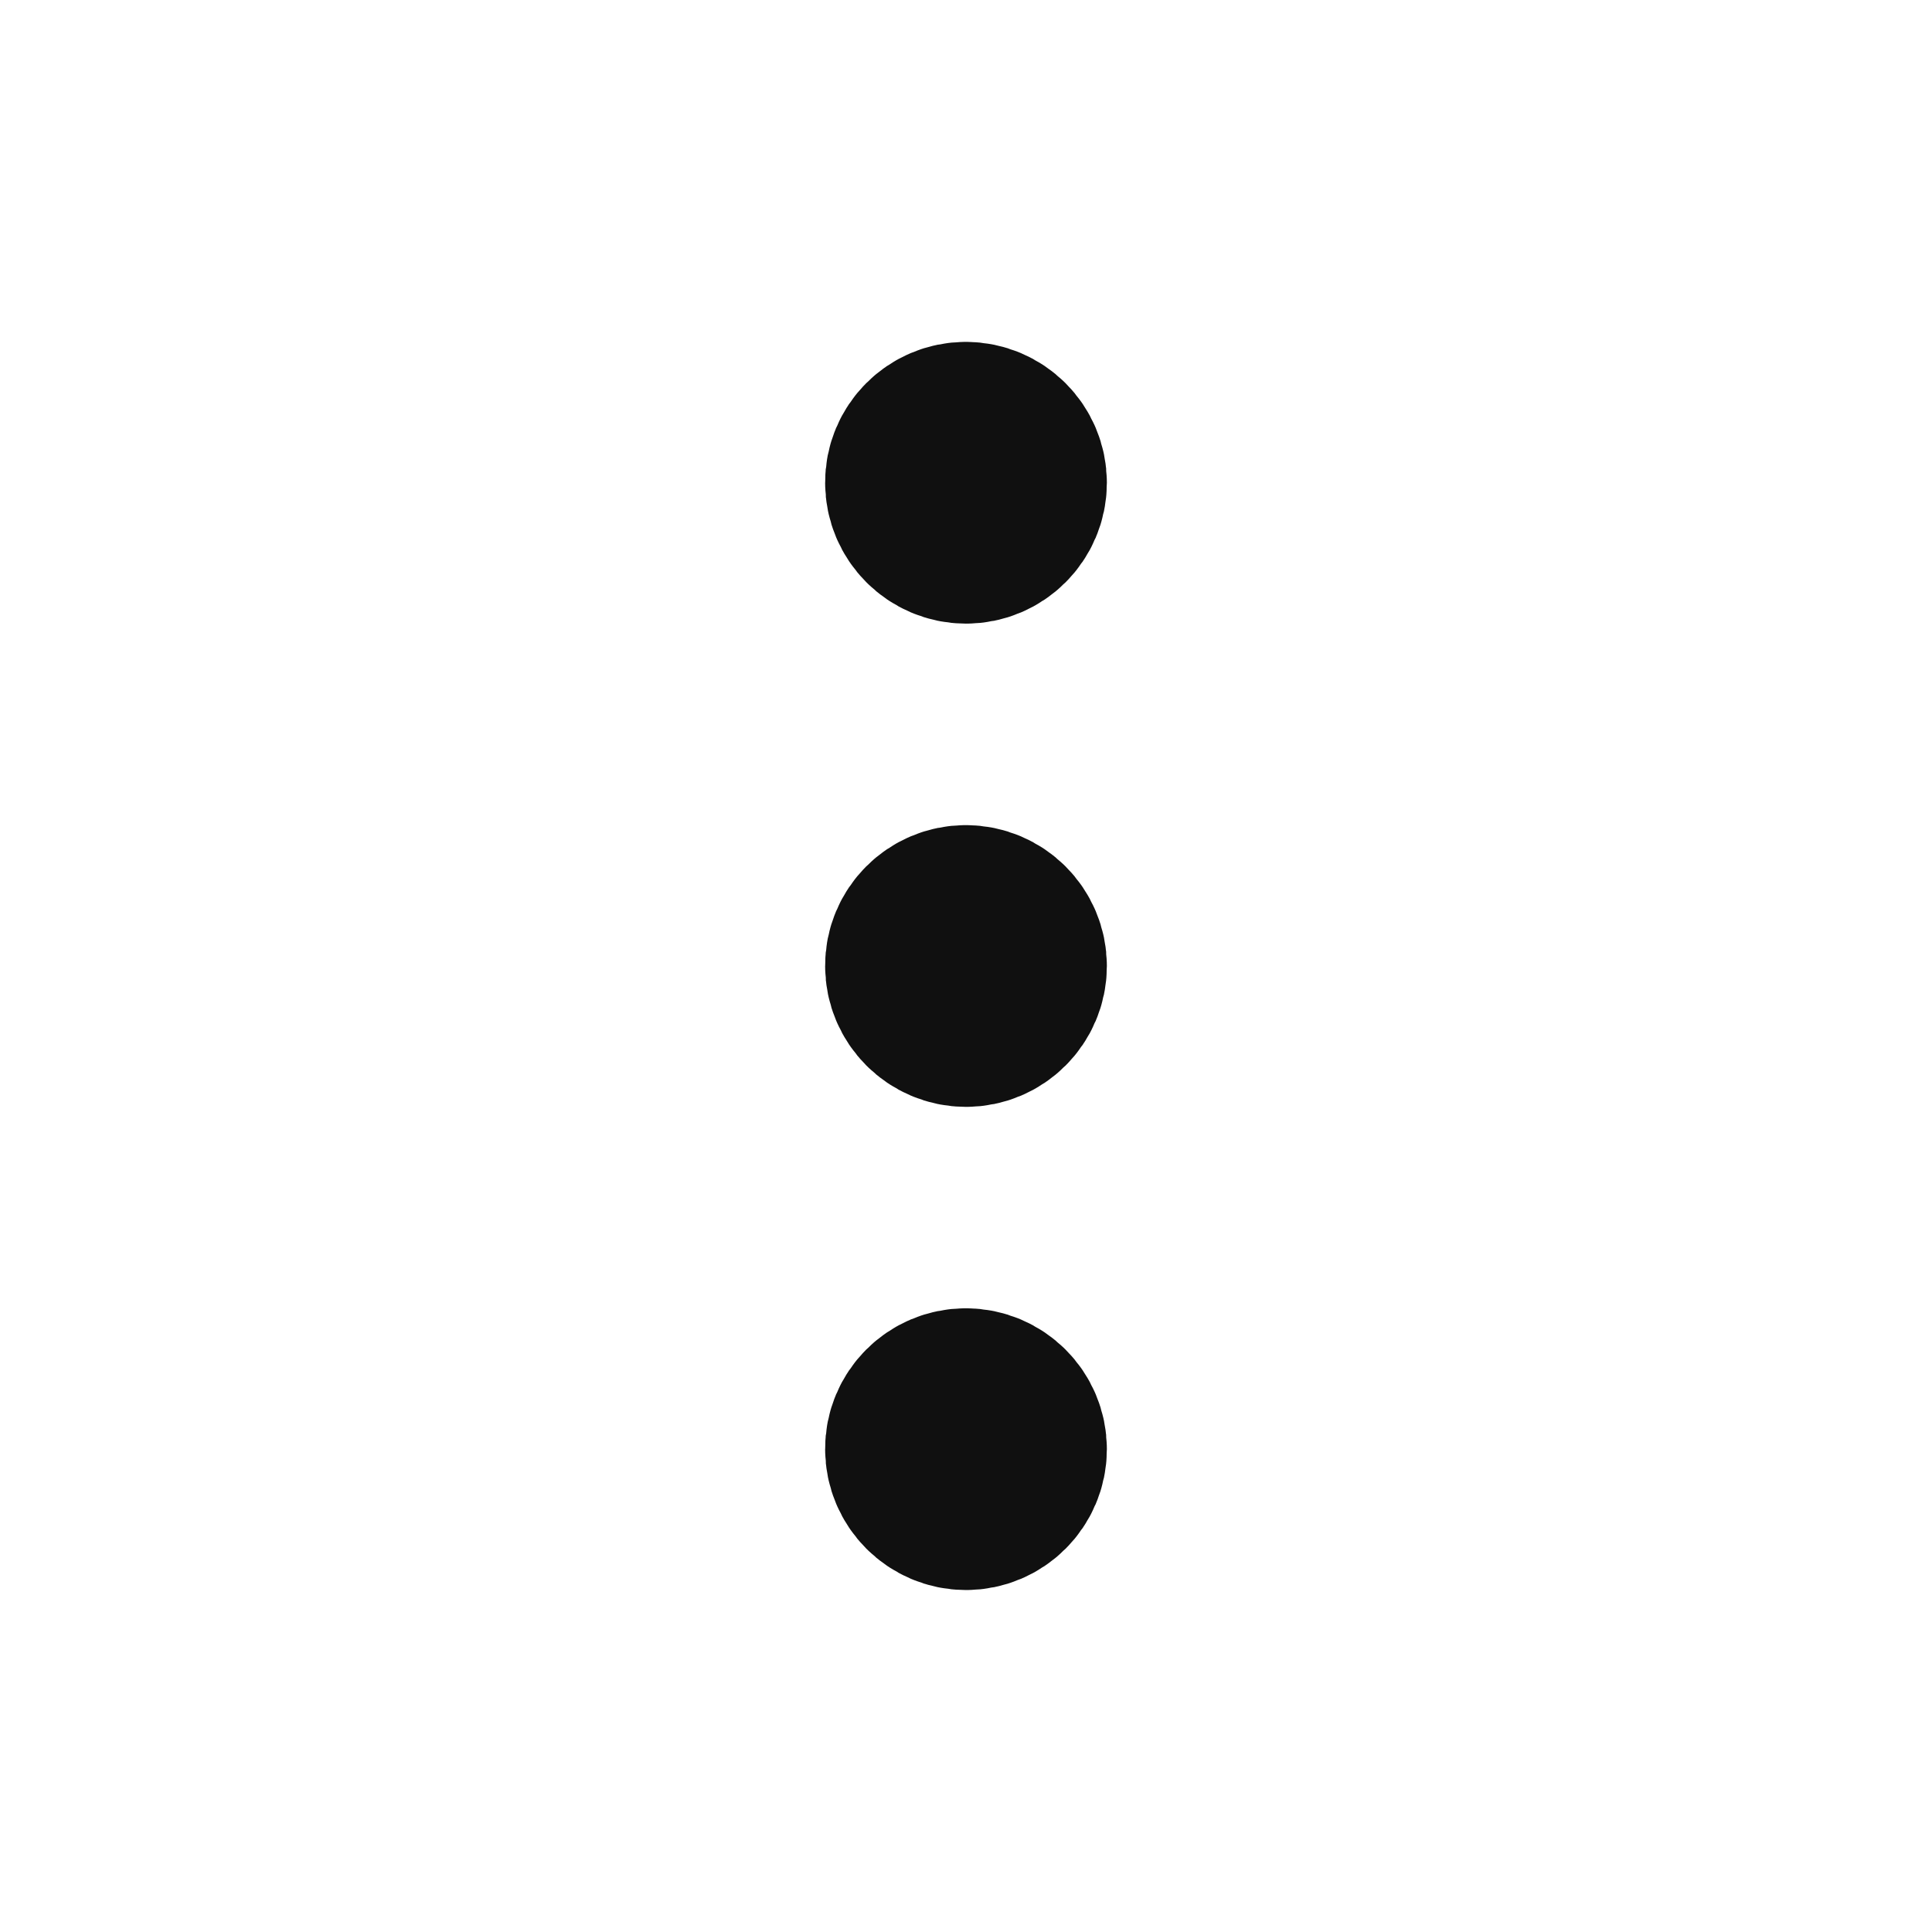
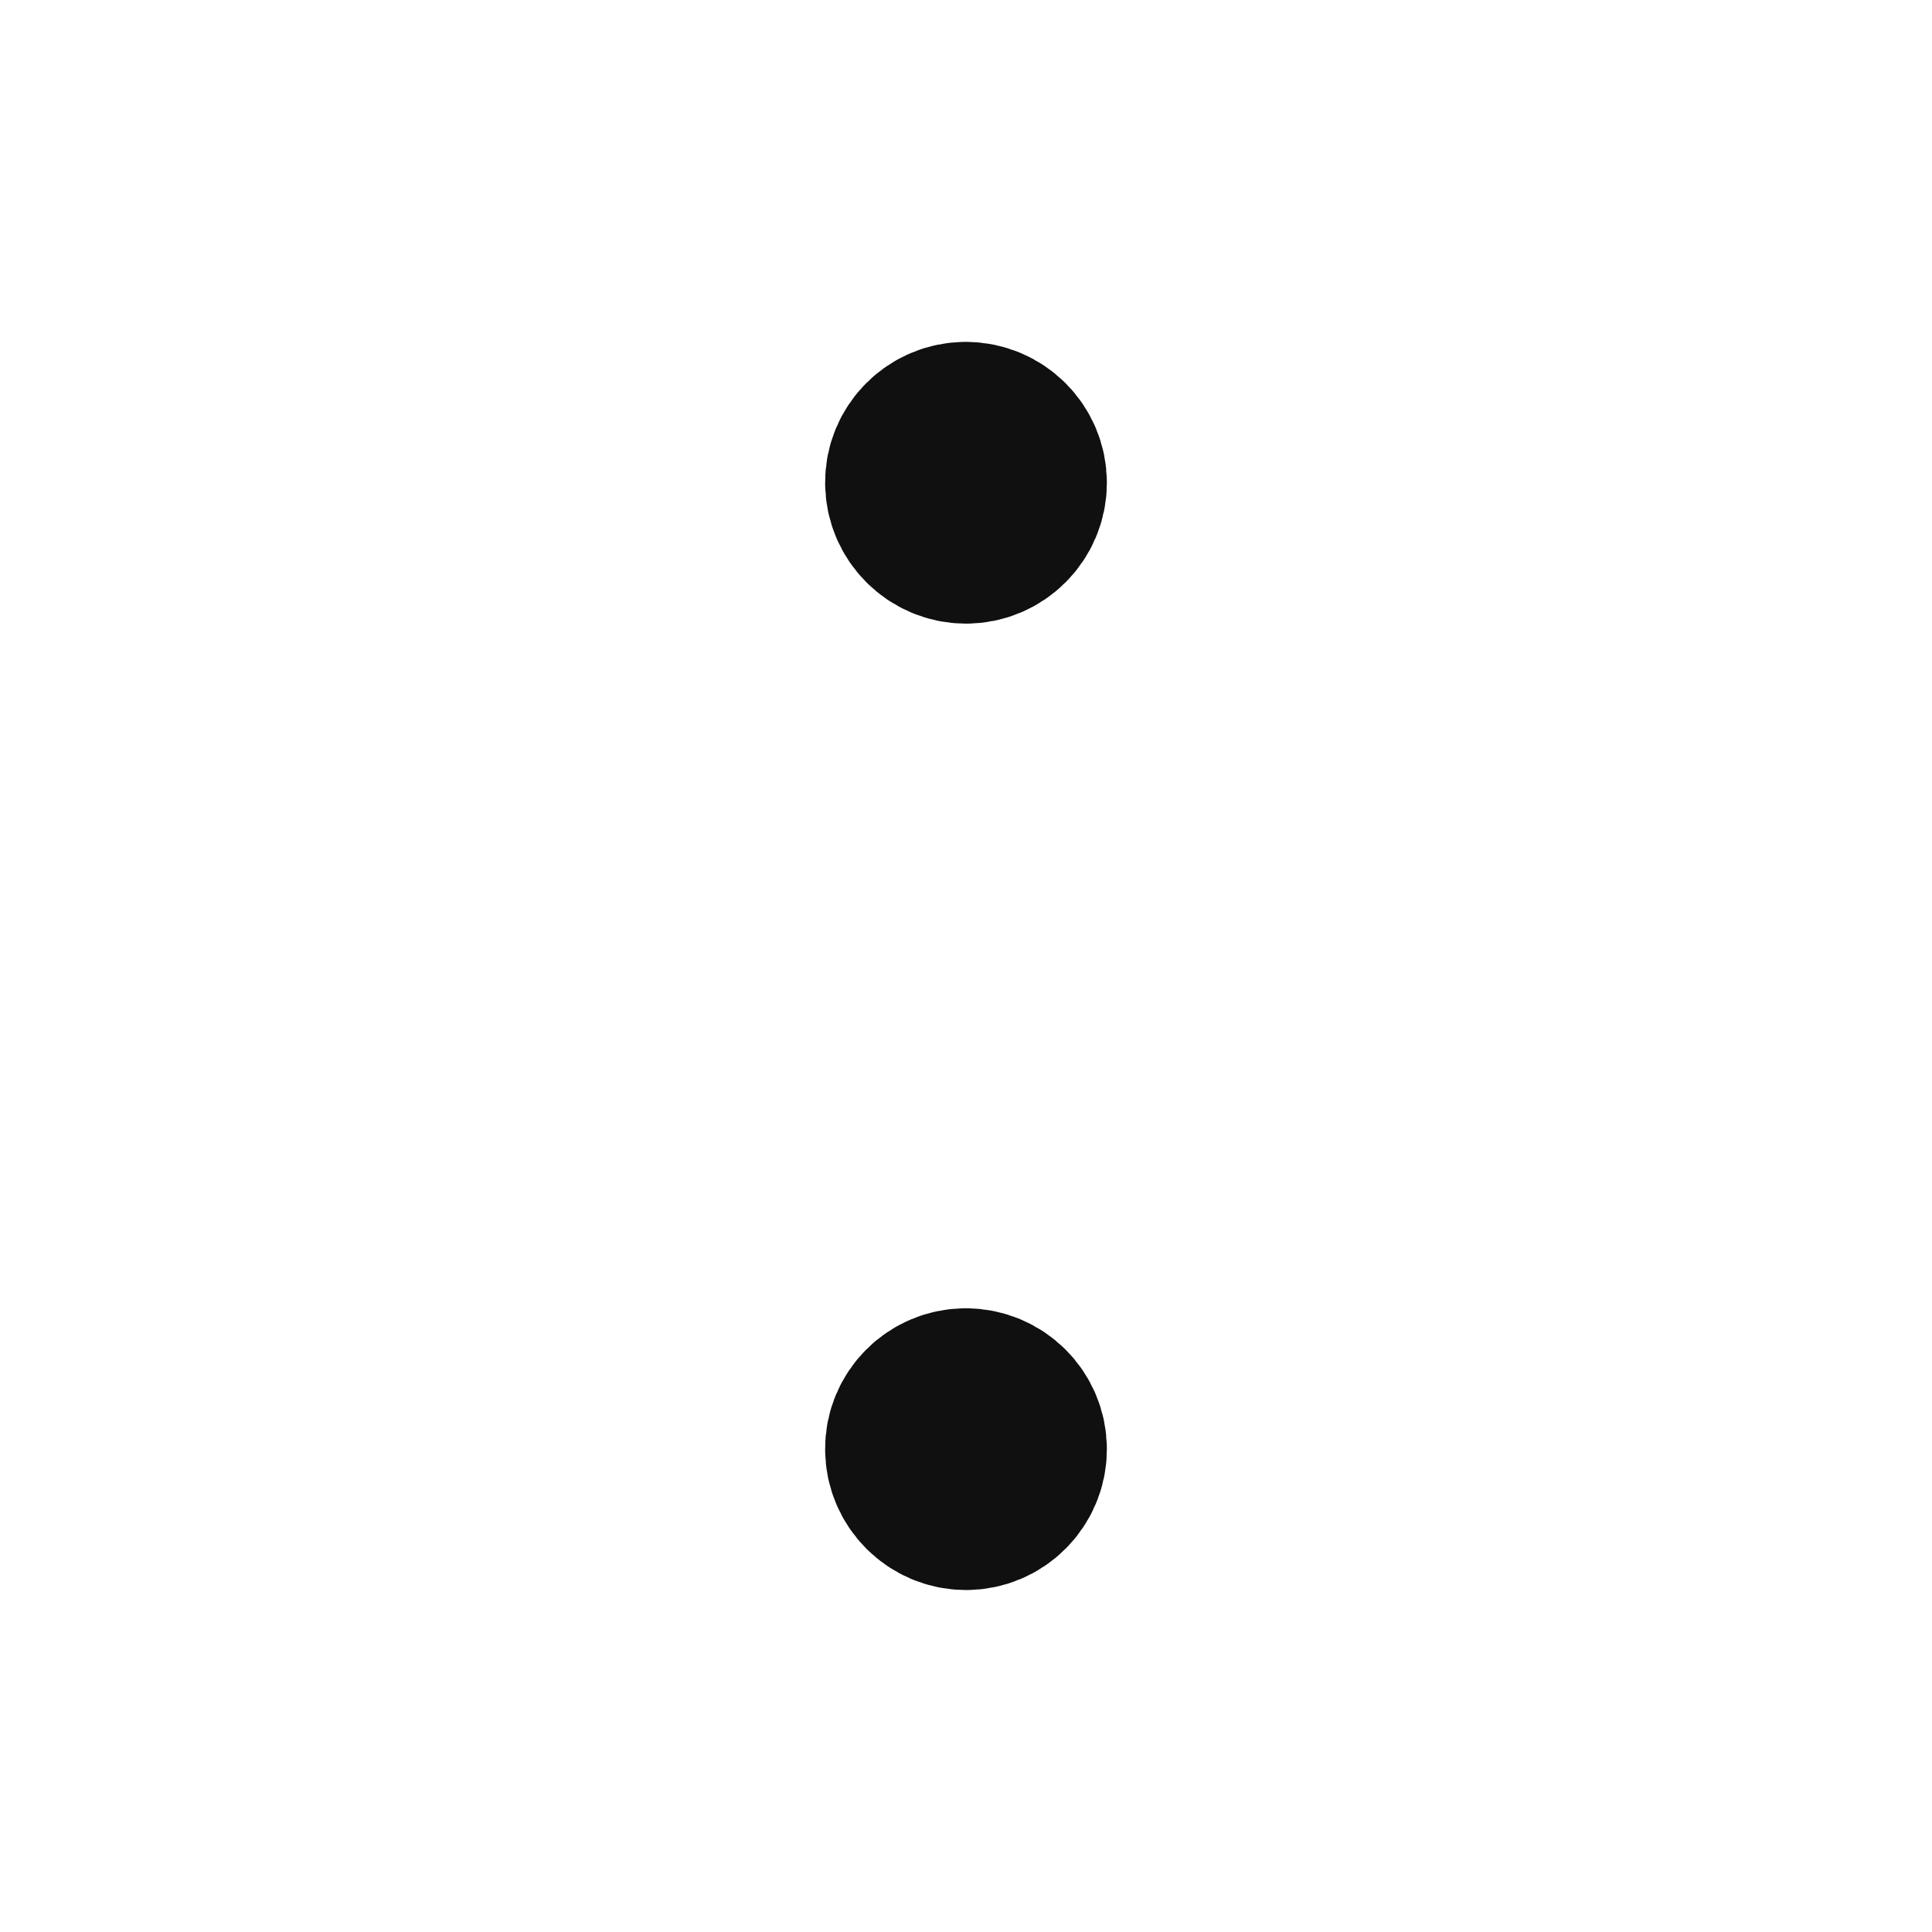
<svg xmlns="http://www.w3.org/2000/svg" width="24" height="24" viewBox="0 0 24 24" fill="none">
  <path d="M11.997 17.502C11.722 17.502 11.497 17.727 11.5 18.002C11.5 18.277 11.725 18.502 12 18.502C12.275 18.502 12.5 18.277 12.5 18.002C12.5 17.727 12.275 17.502 11.997 17.502" stroke="#101010" stroke-width="2.5" stroke-linecap="round" stroke-linejoin="round" />
-   <path d="M11.997 11.5C11.722 11.5 11.497 11.725 11.5 12C11.5 12.275 11.725 12.5 12 12.5C12.275 12.5 12.5 12.275 12.5 12C12.5 11.725 12.275 11.5 11.997 11.5" stroke="#101010" stroke-width="2.5" stroke-linecap="round" stroke-linejoin="round" />
  <path d="M11.997 5.497C11.722 5.497 11.497 5.722 11.5 5.997C11.5 6.272 11.725 6.497 12 6.497C12.275 6.497 12.5 6.272 12.5 5.997C12.5 5.722 12.275 5.497 11.997 5.497" stroke="#101010" stroke-width="2.5" stroke-linecap="round" stroke-linejoin="round" />
</svg>